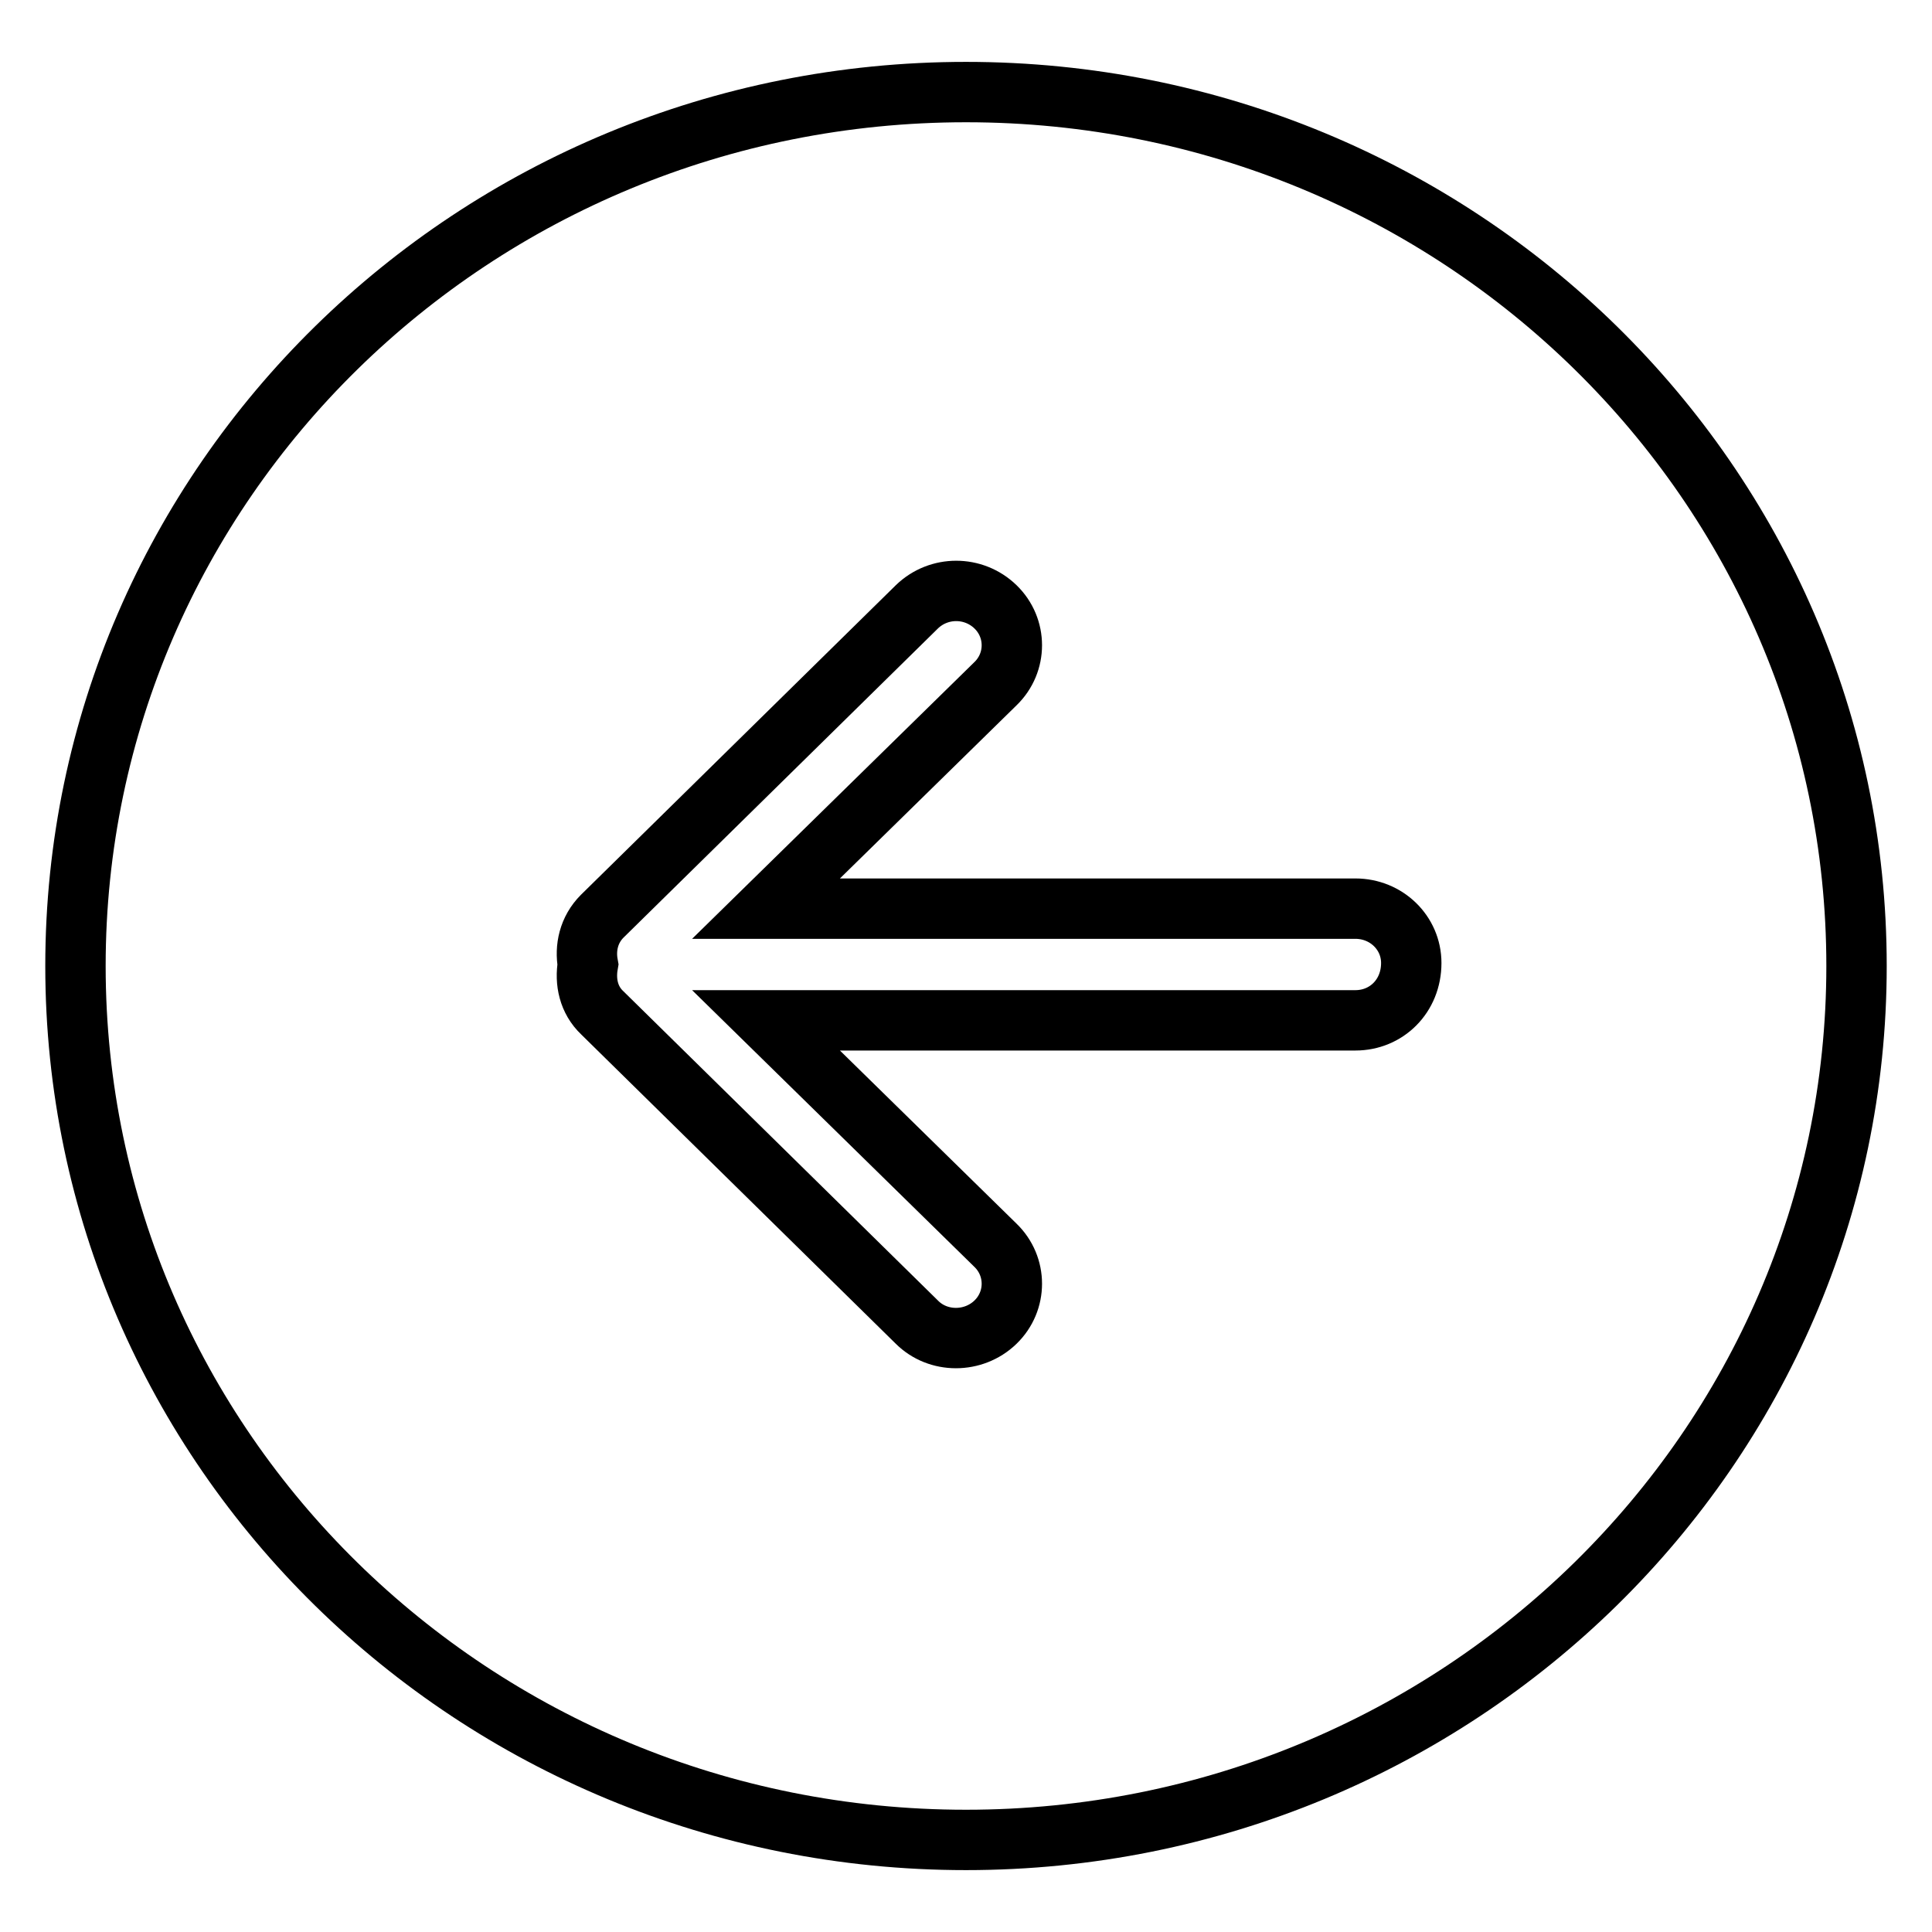
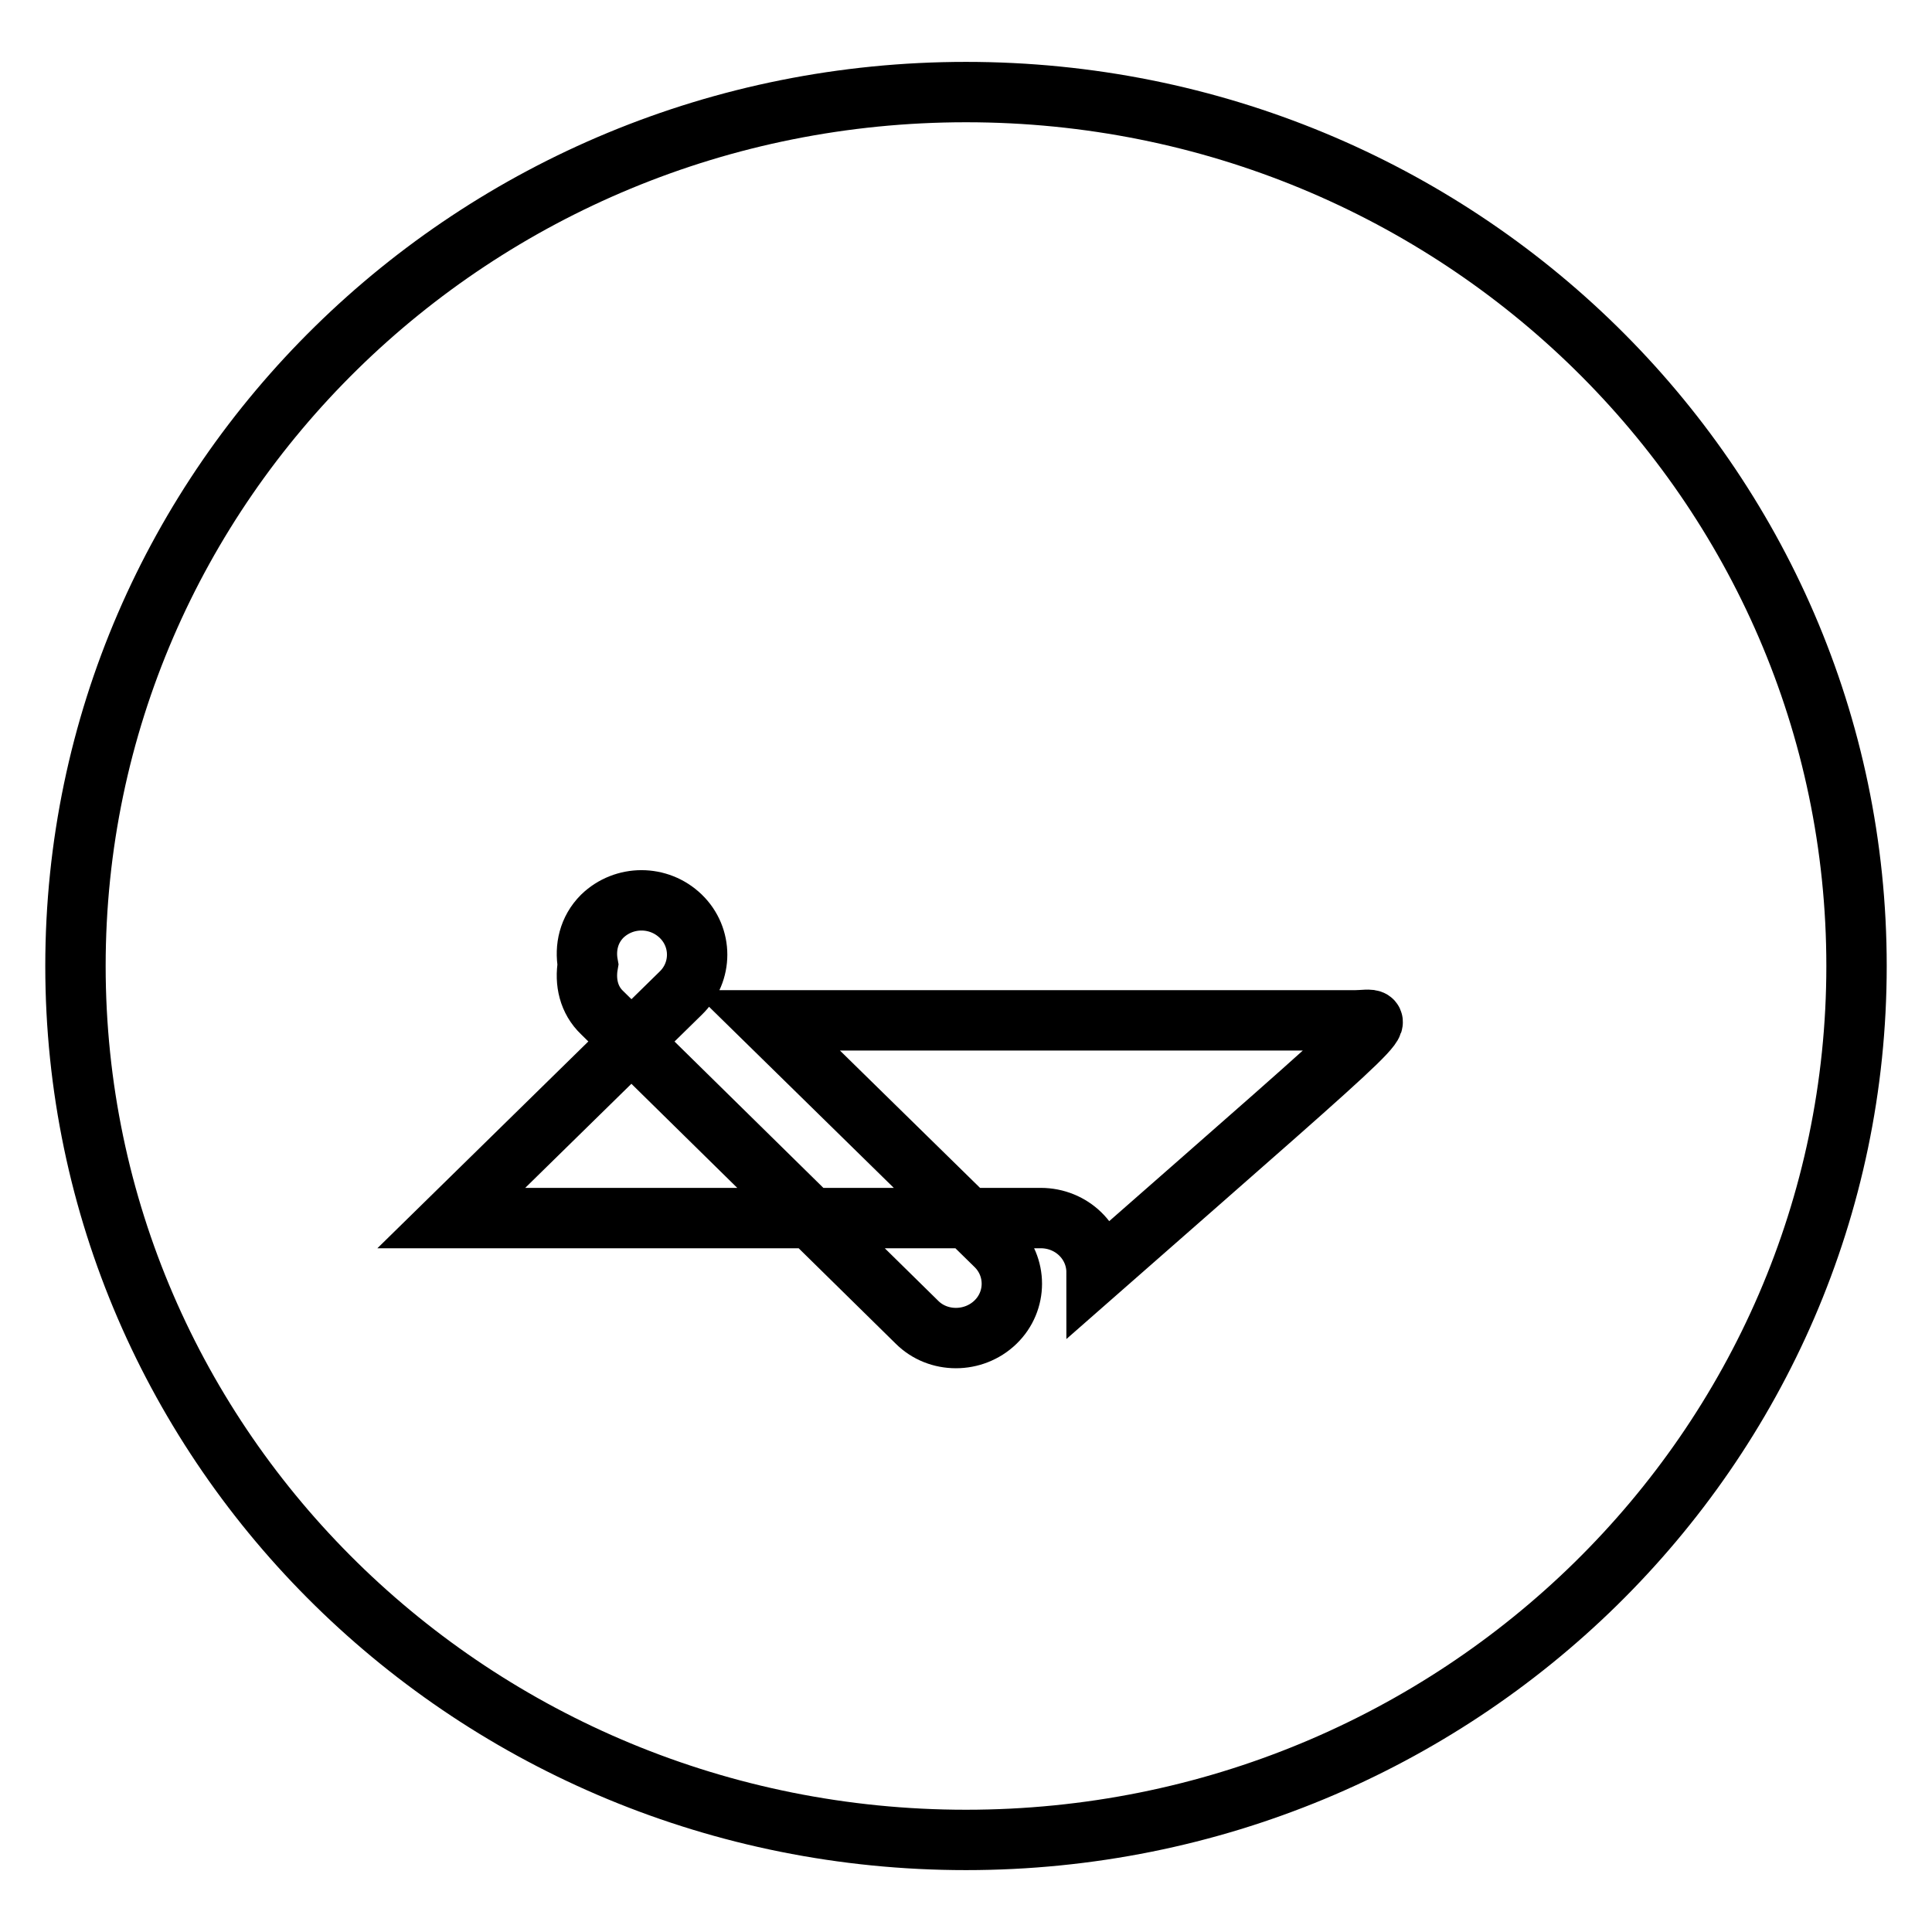
<svg xmlns="http://www.w3.org/2000/svg" version="1.1" x="0px" y="0px" viewBox="0 0 256 256" enable-background="new 0 0 256 256" xml:space="preserve">
  <g>
-     <path stroke-width="8" fill-opacity="0" stroke="#000000" d="M128,12.2C62.8,12.2,10,64,10,128c0,64,52.8,115.8,118,115.8c65.2,0,118-51.9,118-115.8 C246,64,193.2,12.2,128,12.2z M179.6,135.2h-78.1l30.4,29.8c2.9,2.8,2.9,7.4,0,10.2c-2.9,2.8-7.6,2.8-10.4,0l-41.7-41 c-1.8-1.7-2.3-4.1-1.9-6.4c-0.4-2.2,0.1-4.6,1.9-6.4l41.7-41c2.9-2.8,7.5-2.8,10.4,0c2.9,2.8,2.9,7.4,0,10.2l-30.4,29.8h78.1 c4.1,0,7.4,3.2,7.4,7.2C187,132,183.7,135.2,179.6,135.2z" />
+     <path stroke-width="8" fill-opacity="0" stroke="#000000" d="M128,12.2C62.8,12.2,10,64,10,128c0,64,52.8,115.8,118,115.8c65.2,0,118-51.9,118-115.8 C246,64,193.2,12.2,128,12.2z M179.6,135.2h-78.1l30.4,29.8c2.9,2.8,2.9,7.4,0,10.2c-2.9,2.8-7.6,2.8-10.4,0l-41.7-41 c-1.8-1.7-2.3-4.1-1.9-6.4c-0.4-2.2,0.1-4.6,1.9-6.4c2.9-2.8,7.5-2.8,10.4,0c2.9,2.8,2.9,7.4,0,10.2l-30.4,29.8h78.1 c4.1,0,7.4,3.2,7.4,7.2C187,132,183.7,135.2,179.6,135.2z" />
  </g>
</svg>